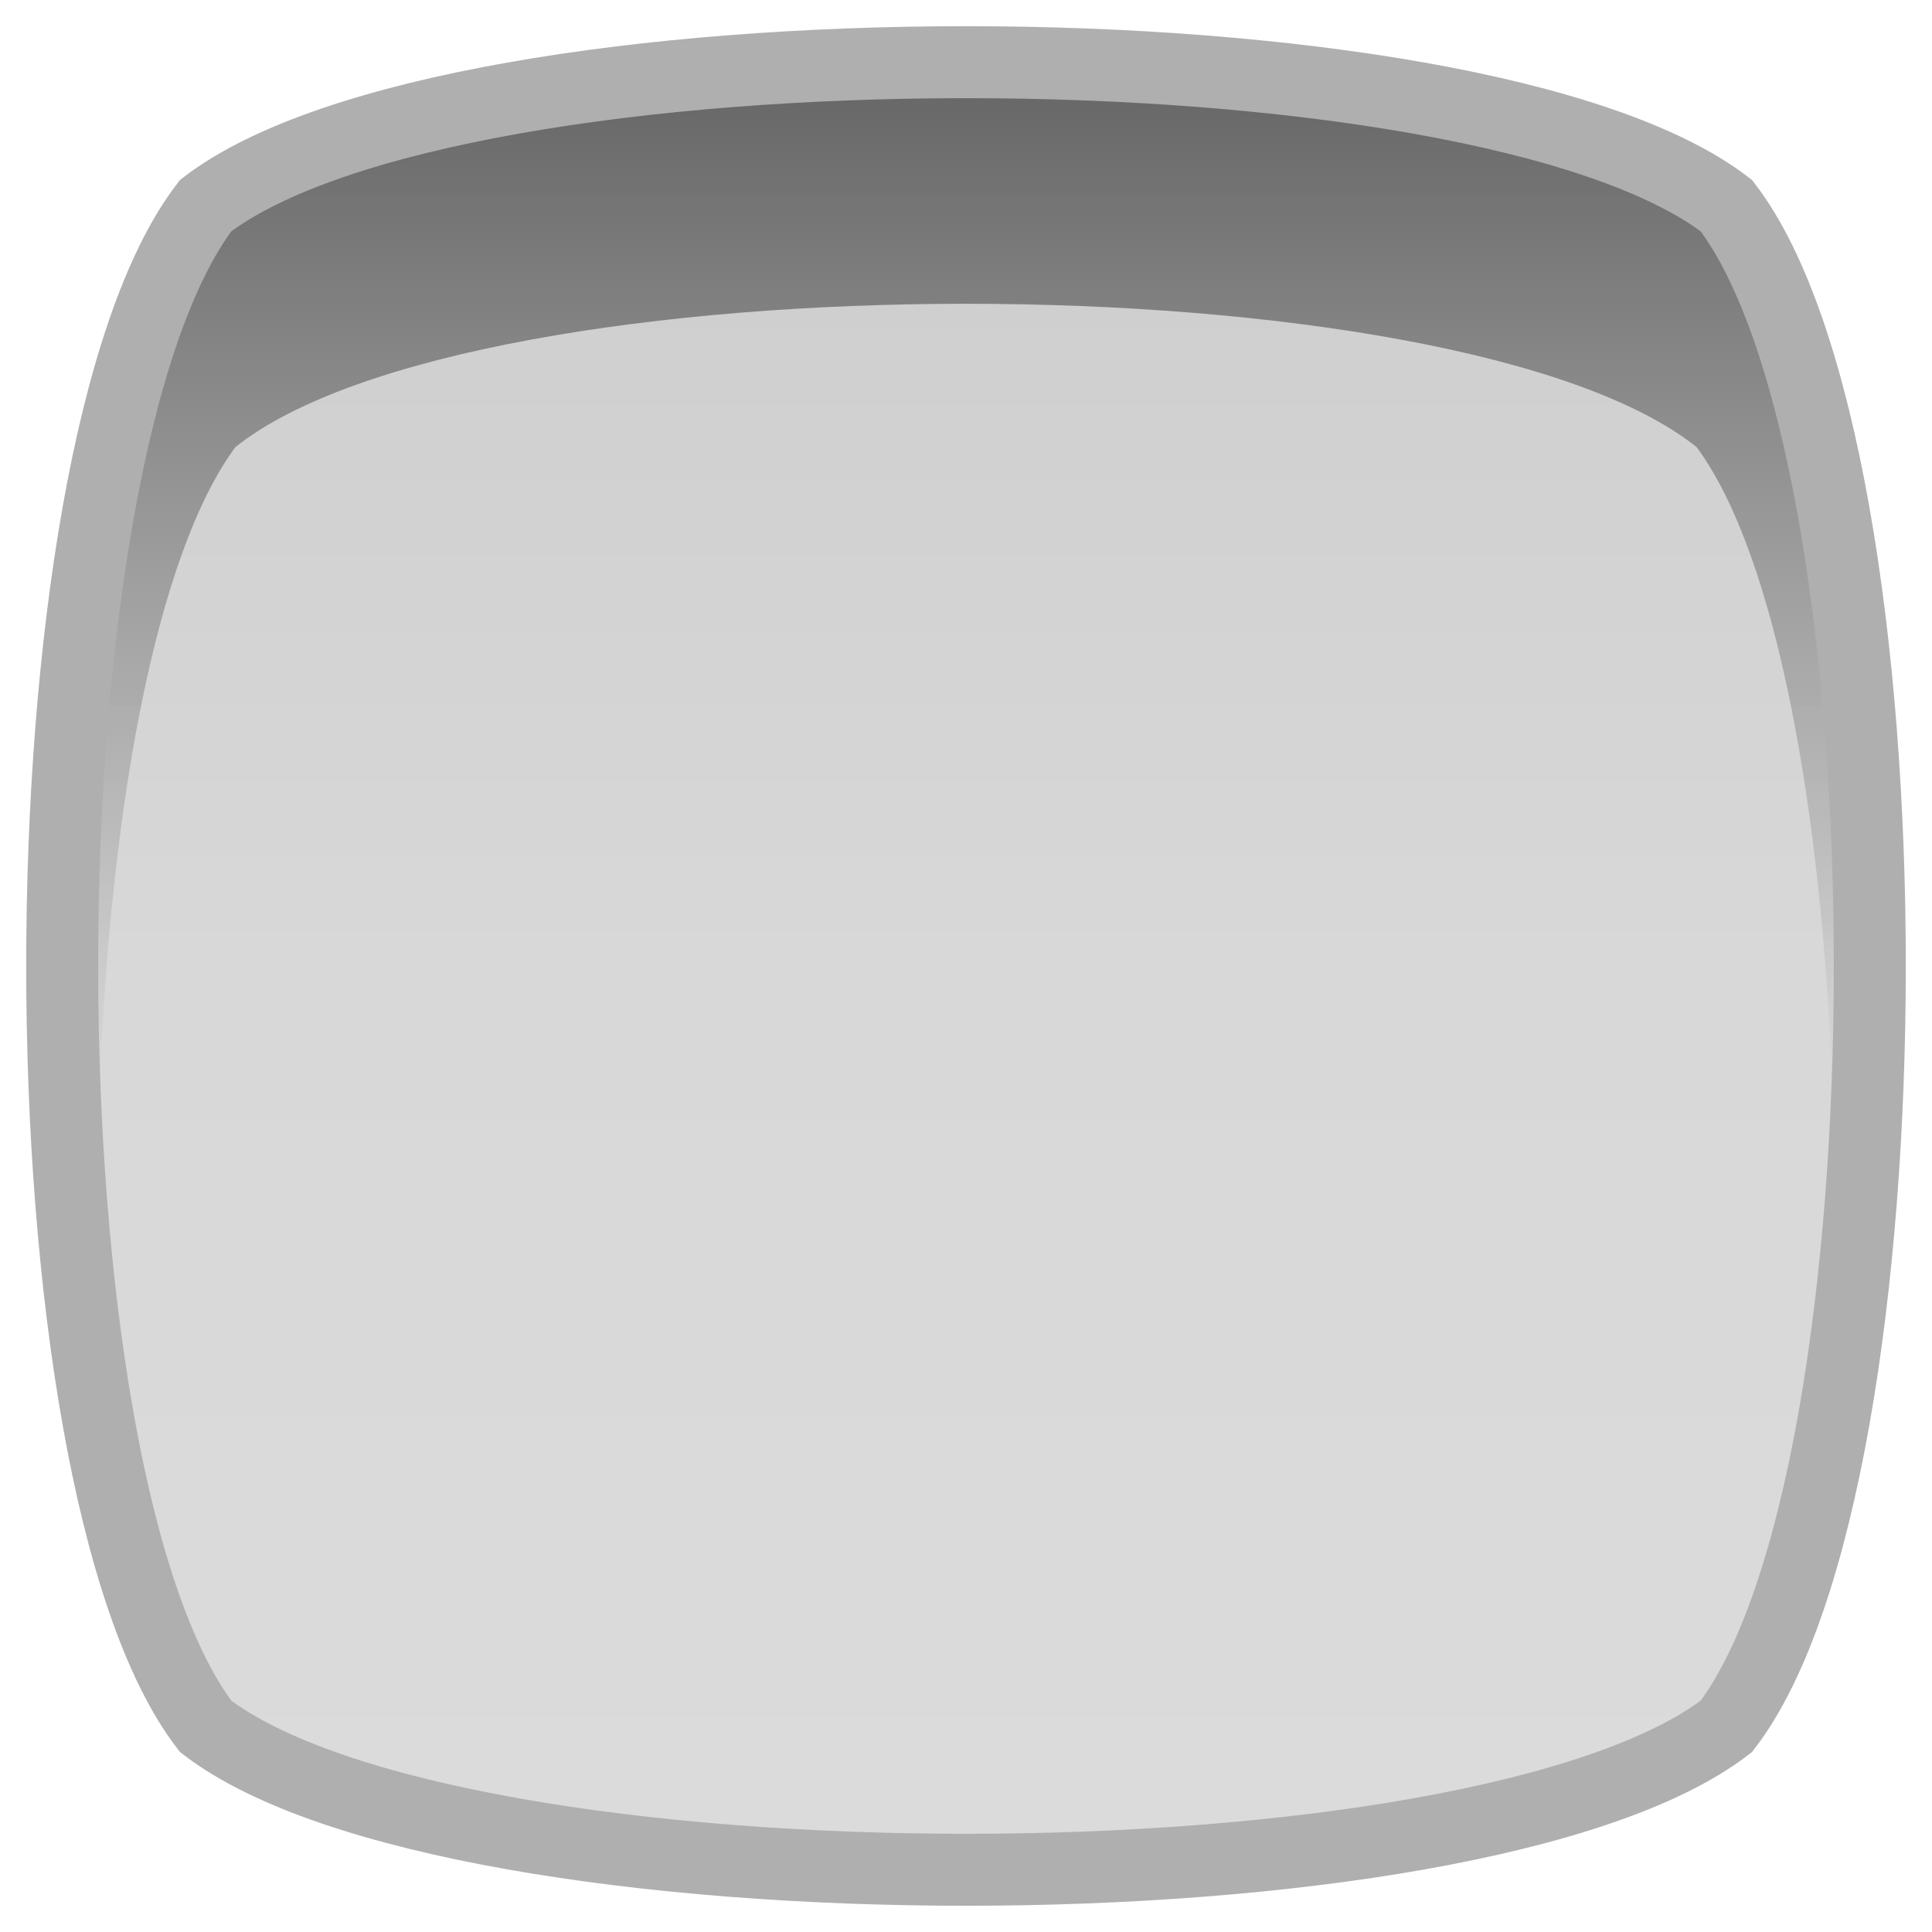
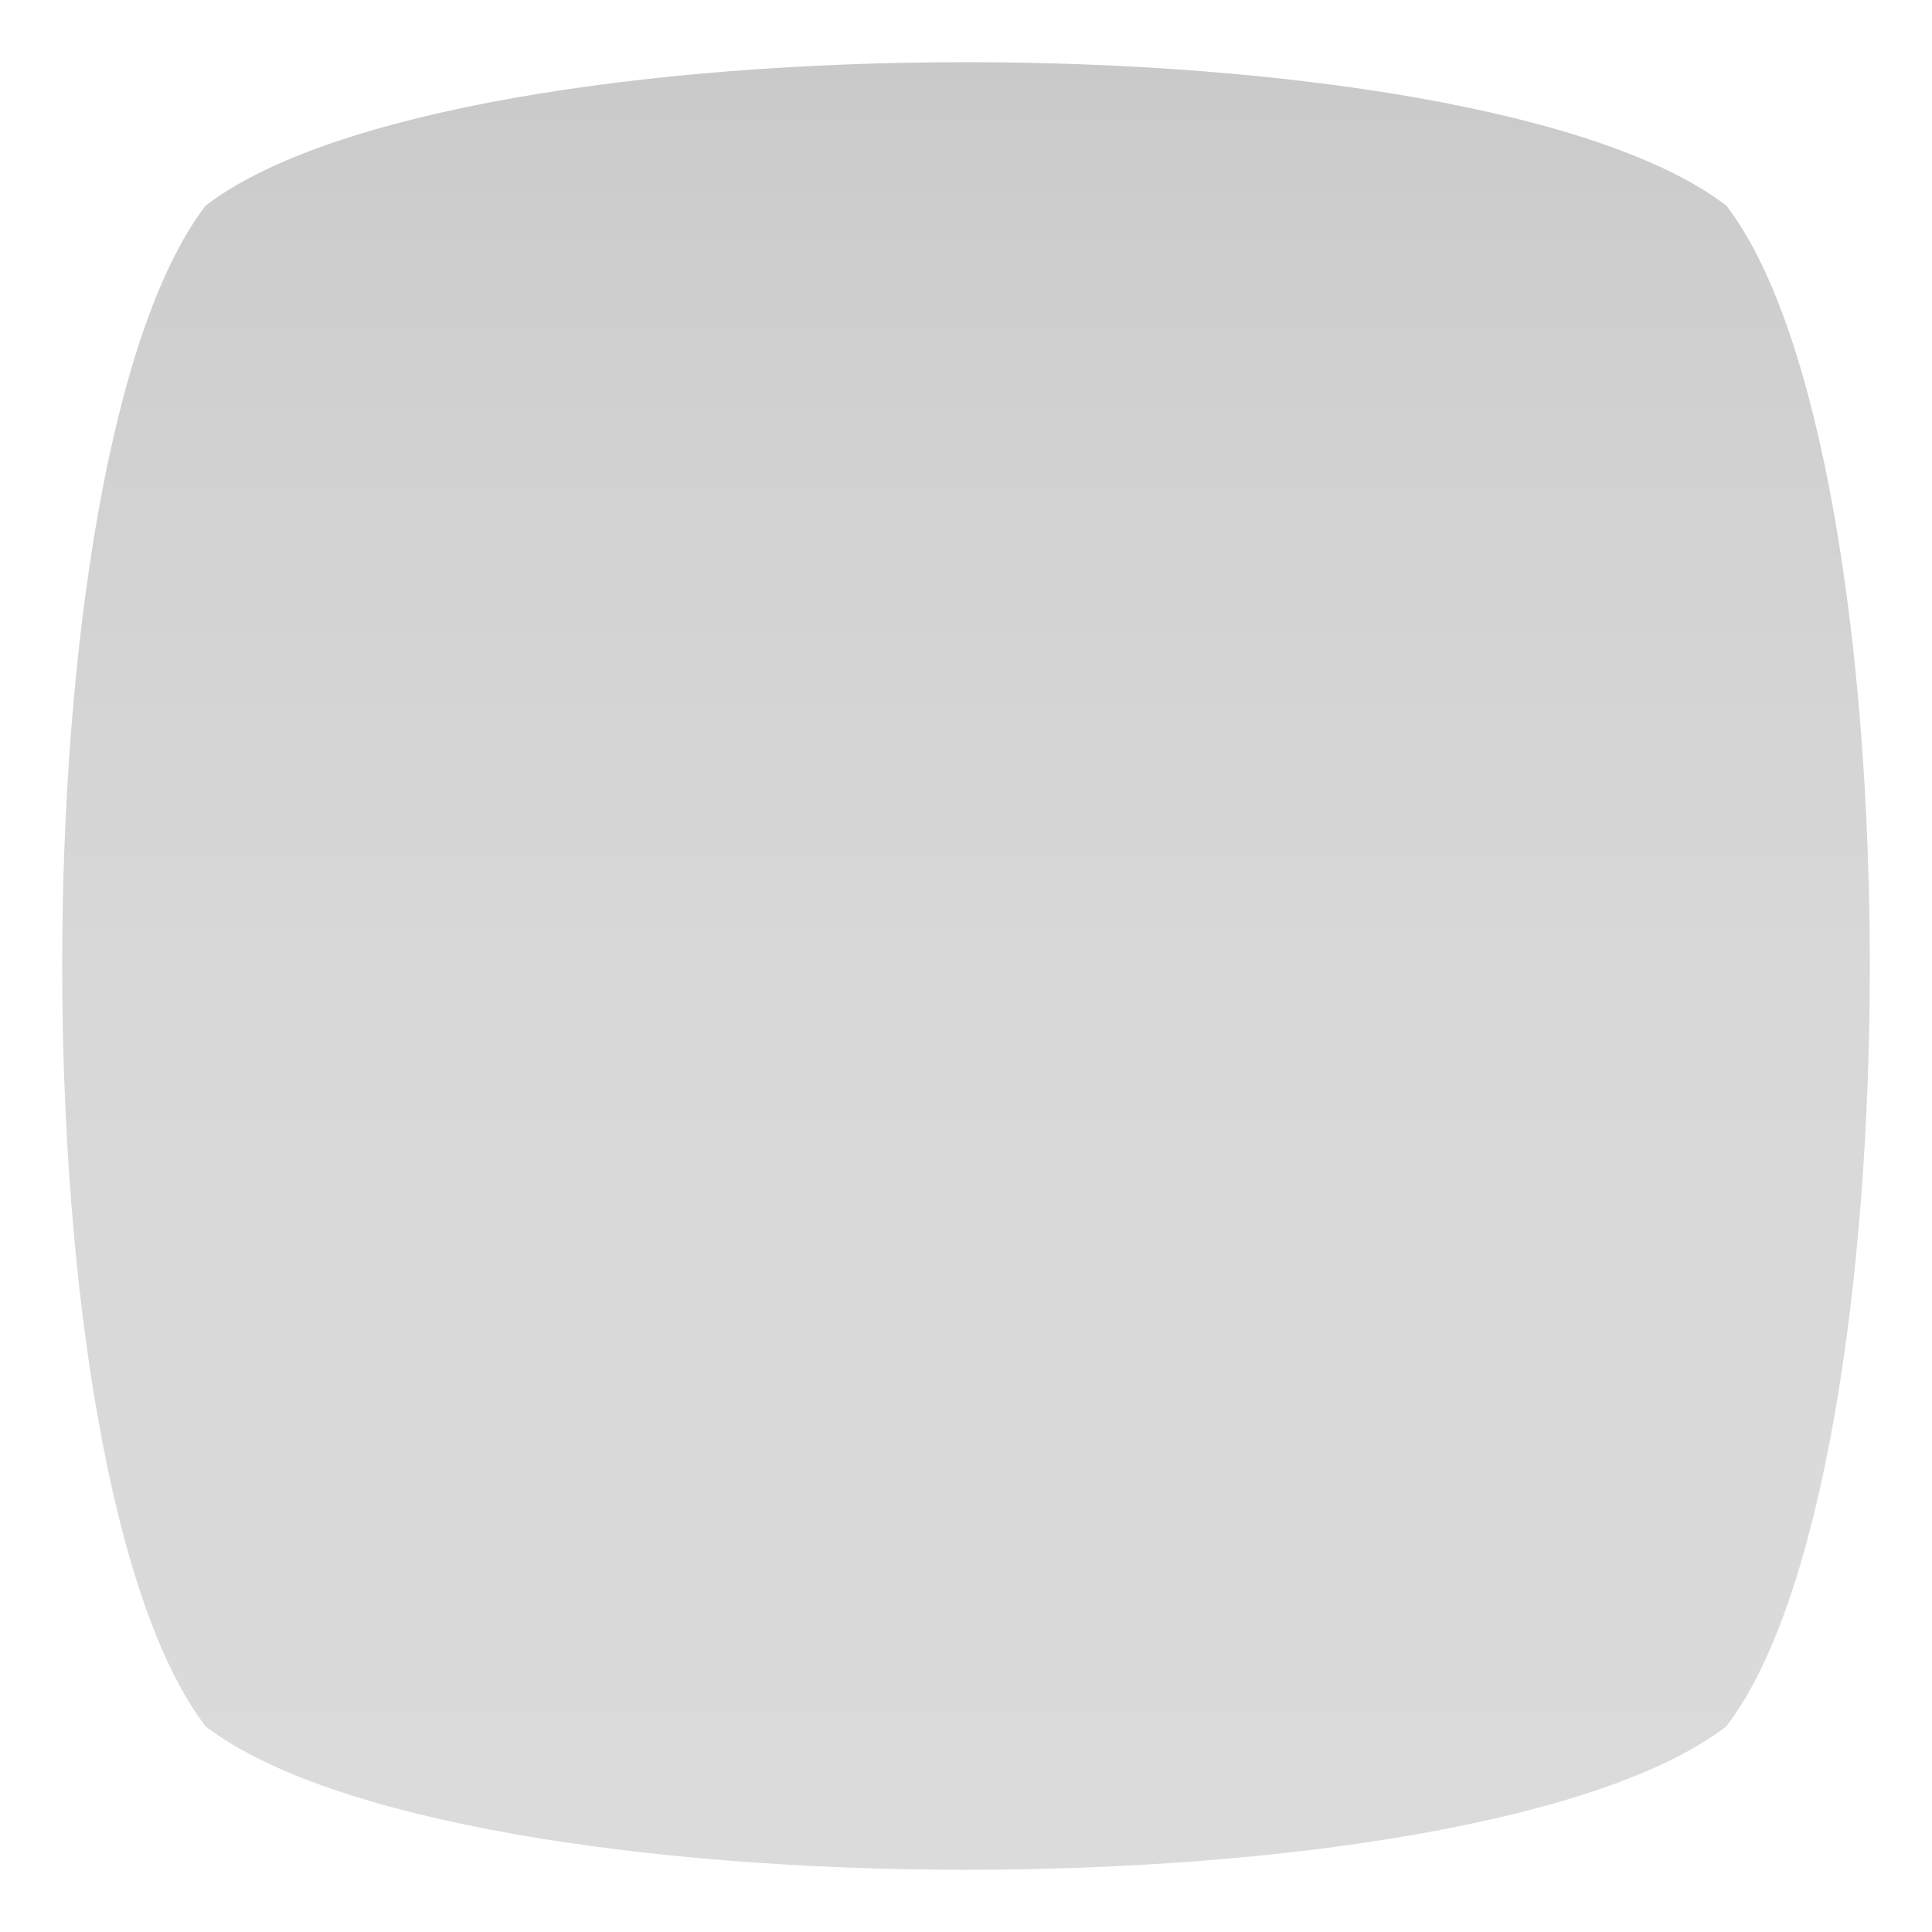
<svg xmlns="http://www.w3.org/2000/svg" version="1.1" id="Capa_1" x="0px" y="0px" width="16px" height="16px" viewBox="0 0 16 16" enable-background="new 0 0 16 16" xml:space="preserve">
  <linearGradient id="SVGID_1_" gradientUnits="userSpaceOnUse" x1="-43.934" y1="119.894" x2="-33.348" y2="109.308" gradientTransform="matrix(0.707 -0.707 0.707 0.707 -45.712 -100.359)">
    <stop offset="0" style="stop-color:#DBDBDB" />
    <stop offset="0.497" style="stop-color:#D8D8D8" />
    <stop offset="0.872" style="stop-color:#CFCFCF" />
    <stop offset="1" style="stop-color:#C9C9C9" />
  </linearGradient>
  <path fill="url(#SVGID_1_)" d="M14.297,1.703c1.584,2.064,1.584,10.53,0,12.594c-2.064,1.584-10.53,1.583-12.594,0  c-1.584-2.064-1.584-10.53,0-12.594C3.767,0.119,12.232,0.119,14.297,1.703z" />
  <linearGradient id="SVGID_2_" gradientUnits="userSpaceOnUse" x1="8" y1="9.002" x2="8" y2="0.515">
    <stop offset="0" style="stop-color:#000000;stop-opacity:0" />
    <stop offset="1" style="stop-color:#000000" />
  </linearGradient>
-   <path opacity="0.5" fill="url(#SVGID_2_)" d="M1.949,3.703c1.984-1.583,10.118-1.583,12.102,0c0.664,0.901,1.039,3.022,1.123,5.298  c0.109-2.938-0.266-6.135-1.123-7.298c-1.984-1.584-10.118-1.584-12.102,0C1.091,2.866,0.717,6.062,0.826,8.999  C0.911,6.724,1.285,4.604,1.949,3.703z" />
-   <path fill="none" stroke="#AFAFAF" stroke-width="0.596" stroke-miterlimit="10" d="M14.297,1.703  c1.584,2.064,1.584,10.53,0,12.594c-2.064,1.584-10.53,1.583-12.594,0c-1.584-2.064-1.584-10.53,0-12.594  C3.767,0.119,12.232,0.119,14.297,1.703z" />
</svg>